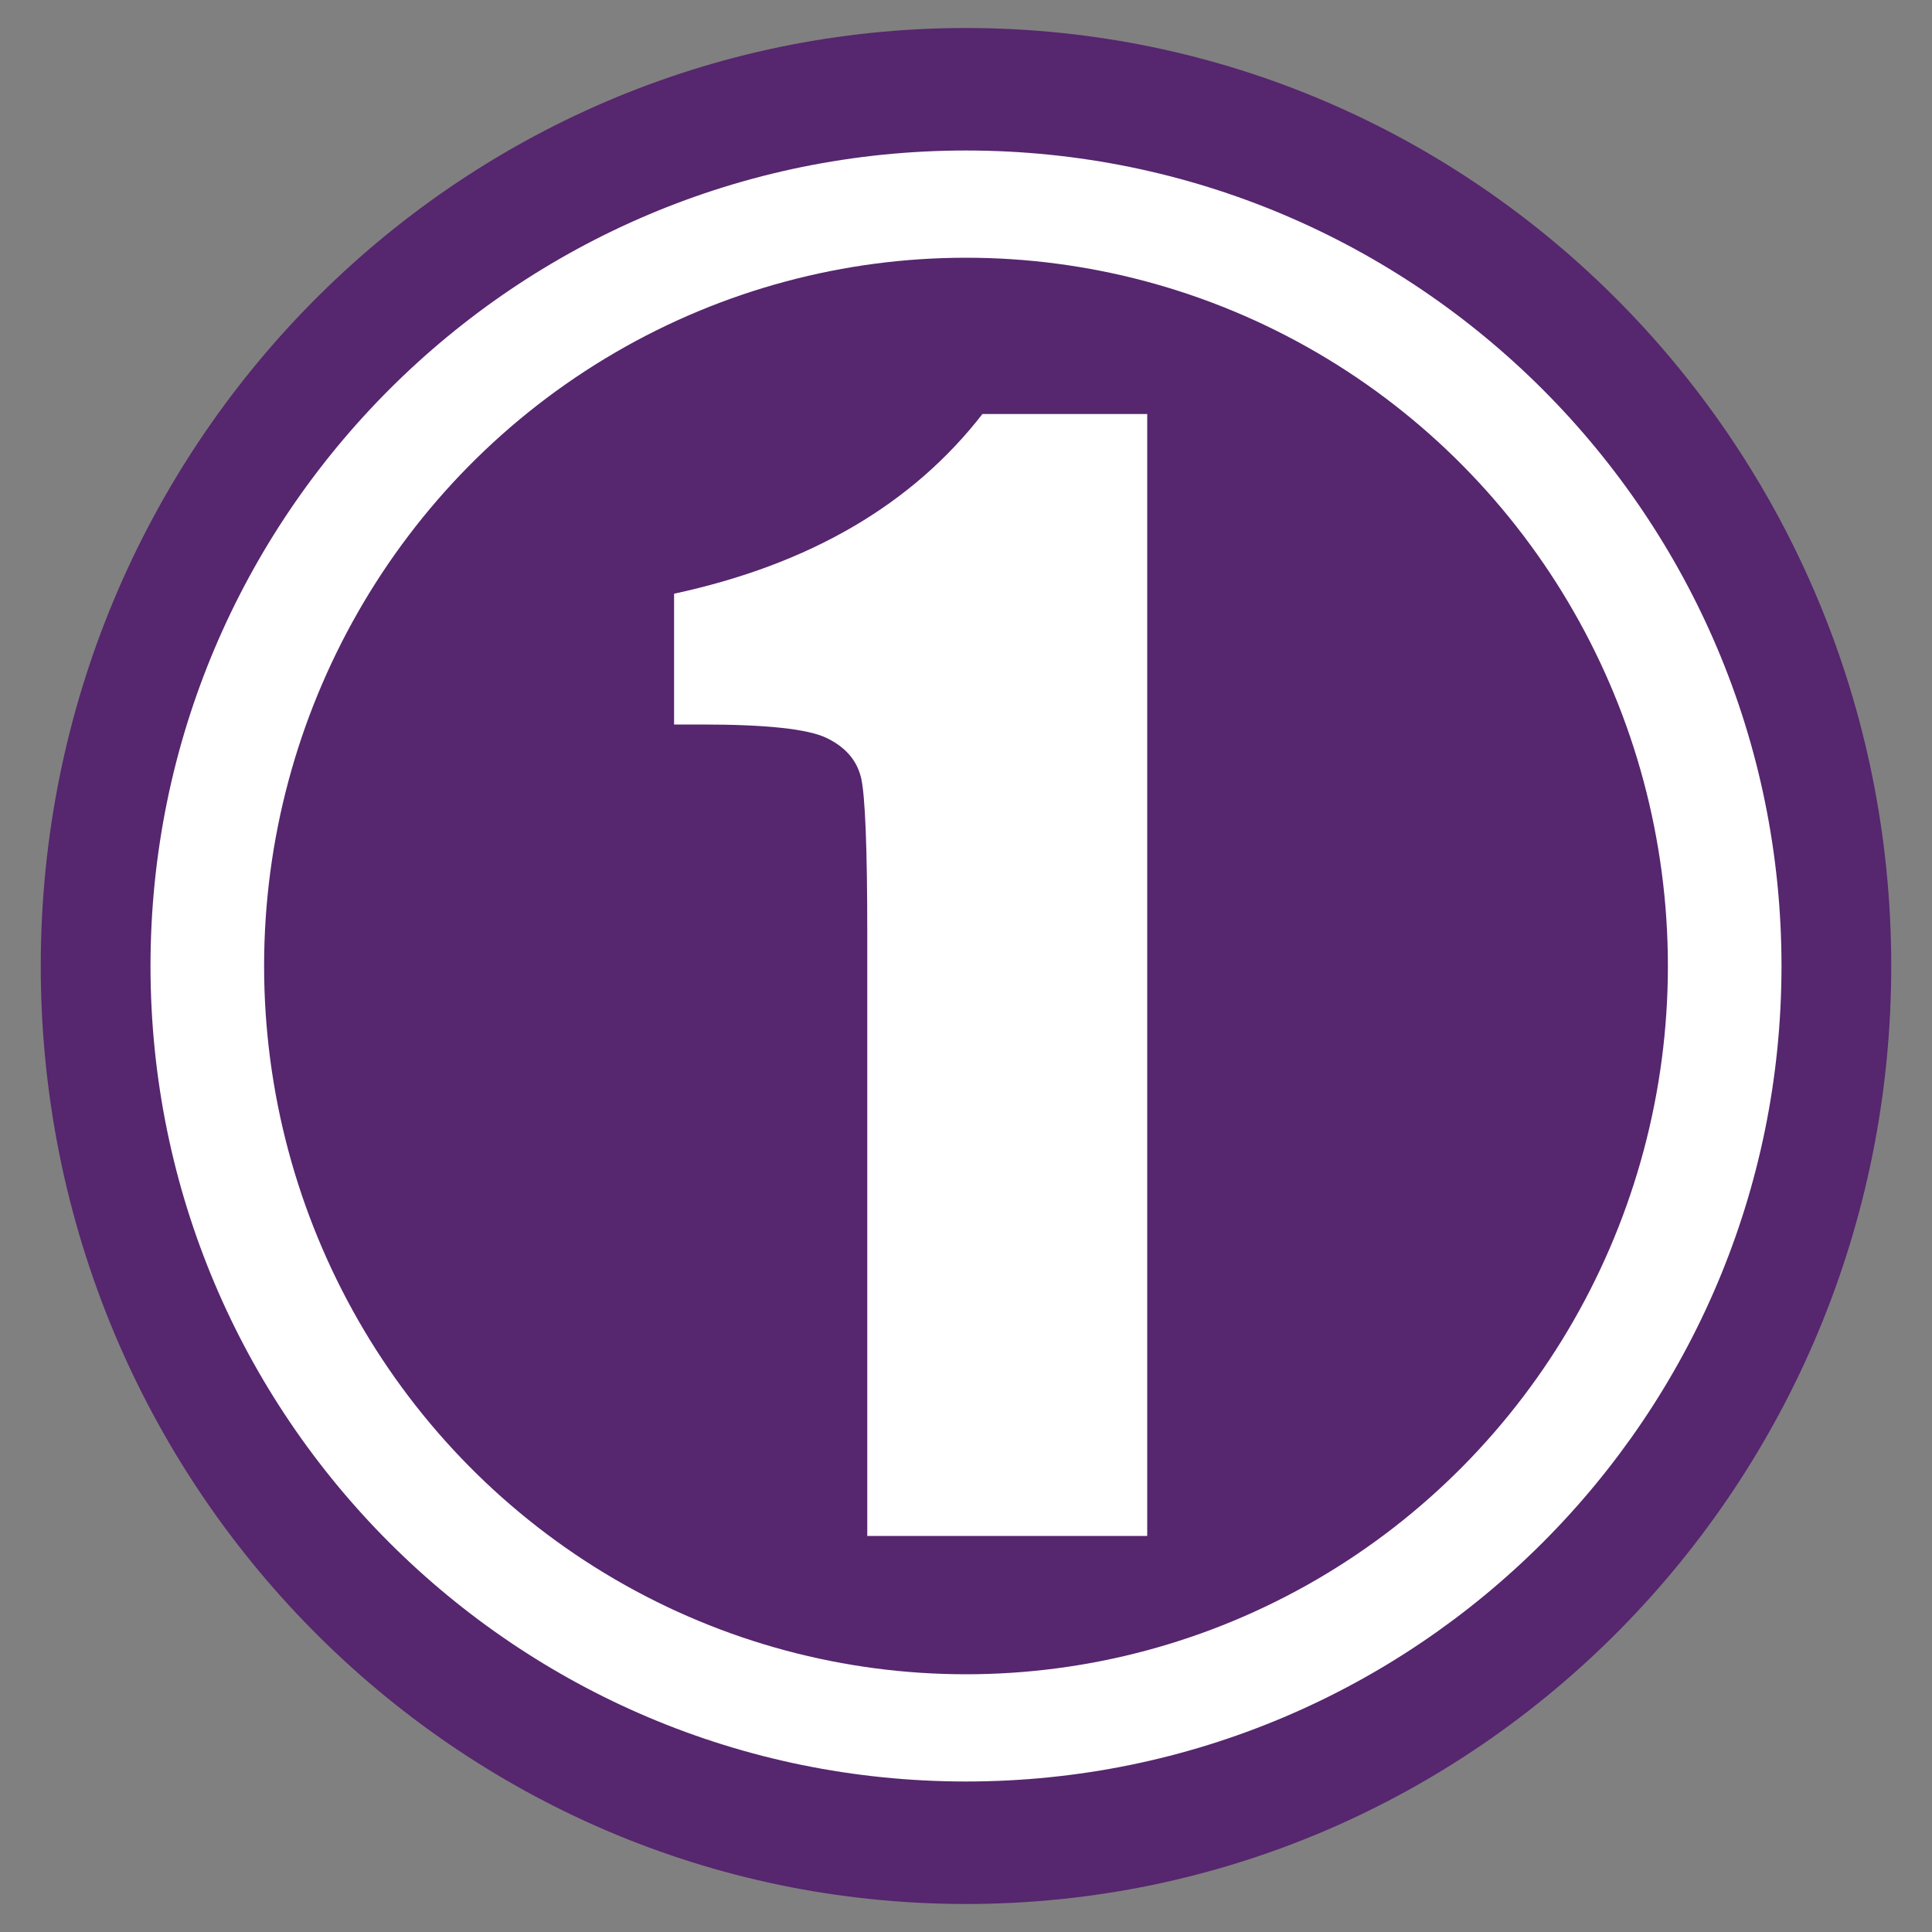
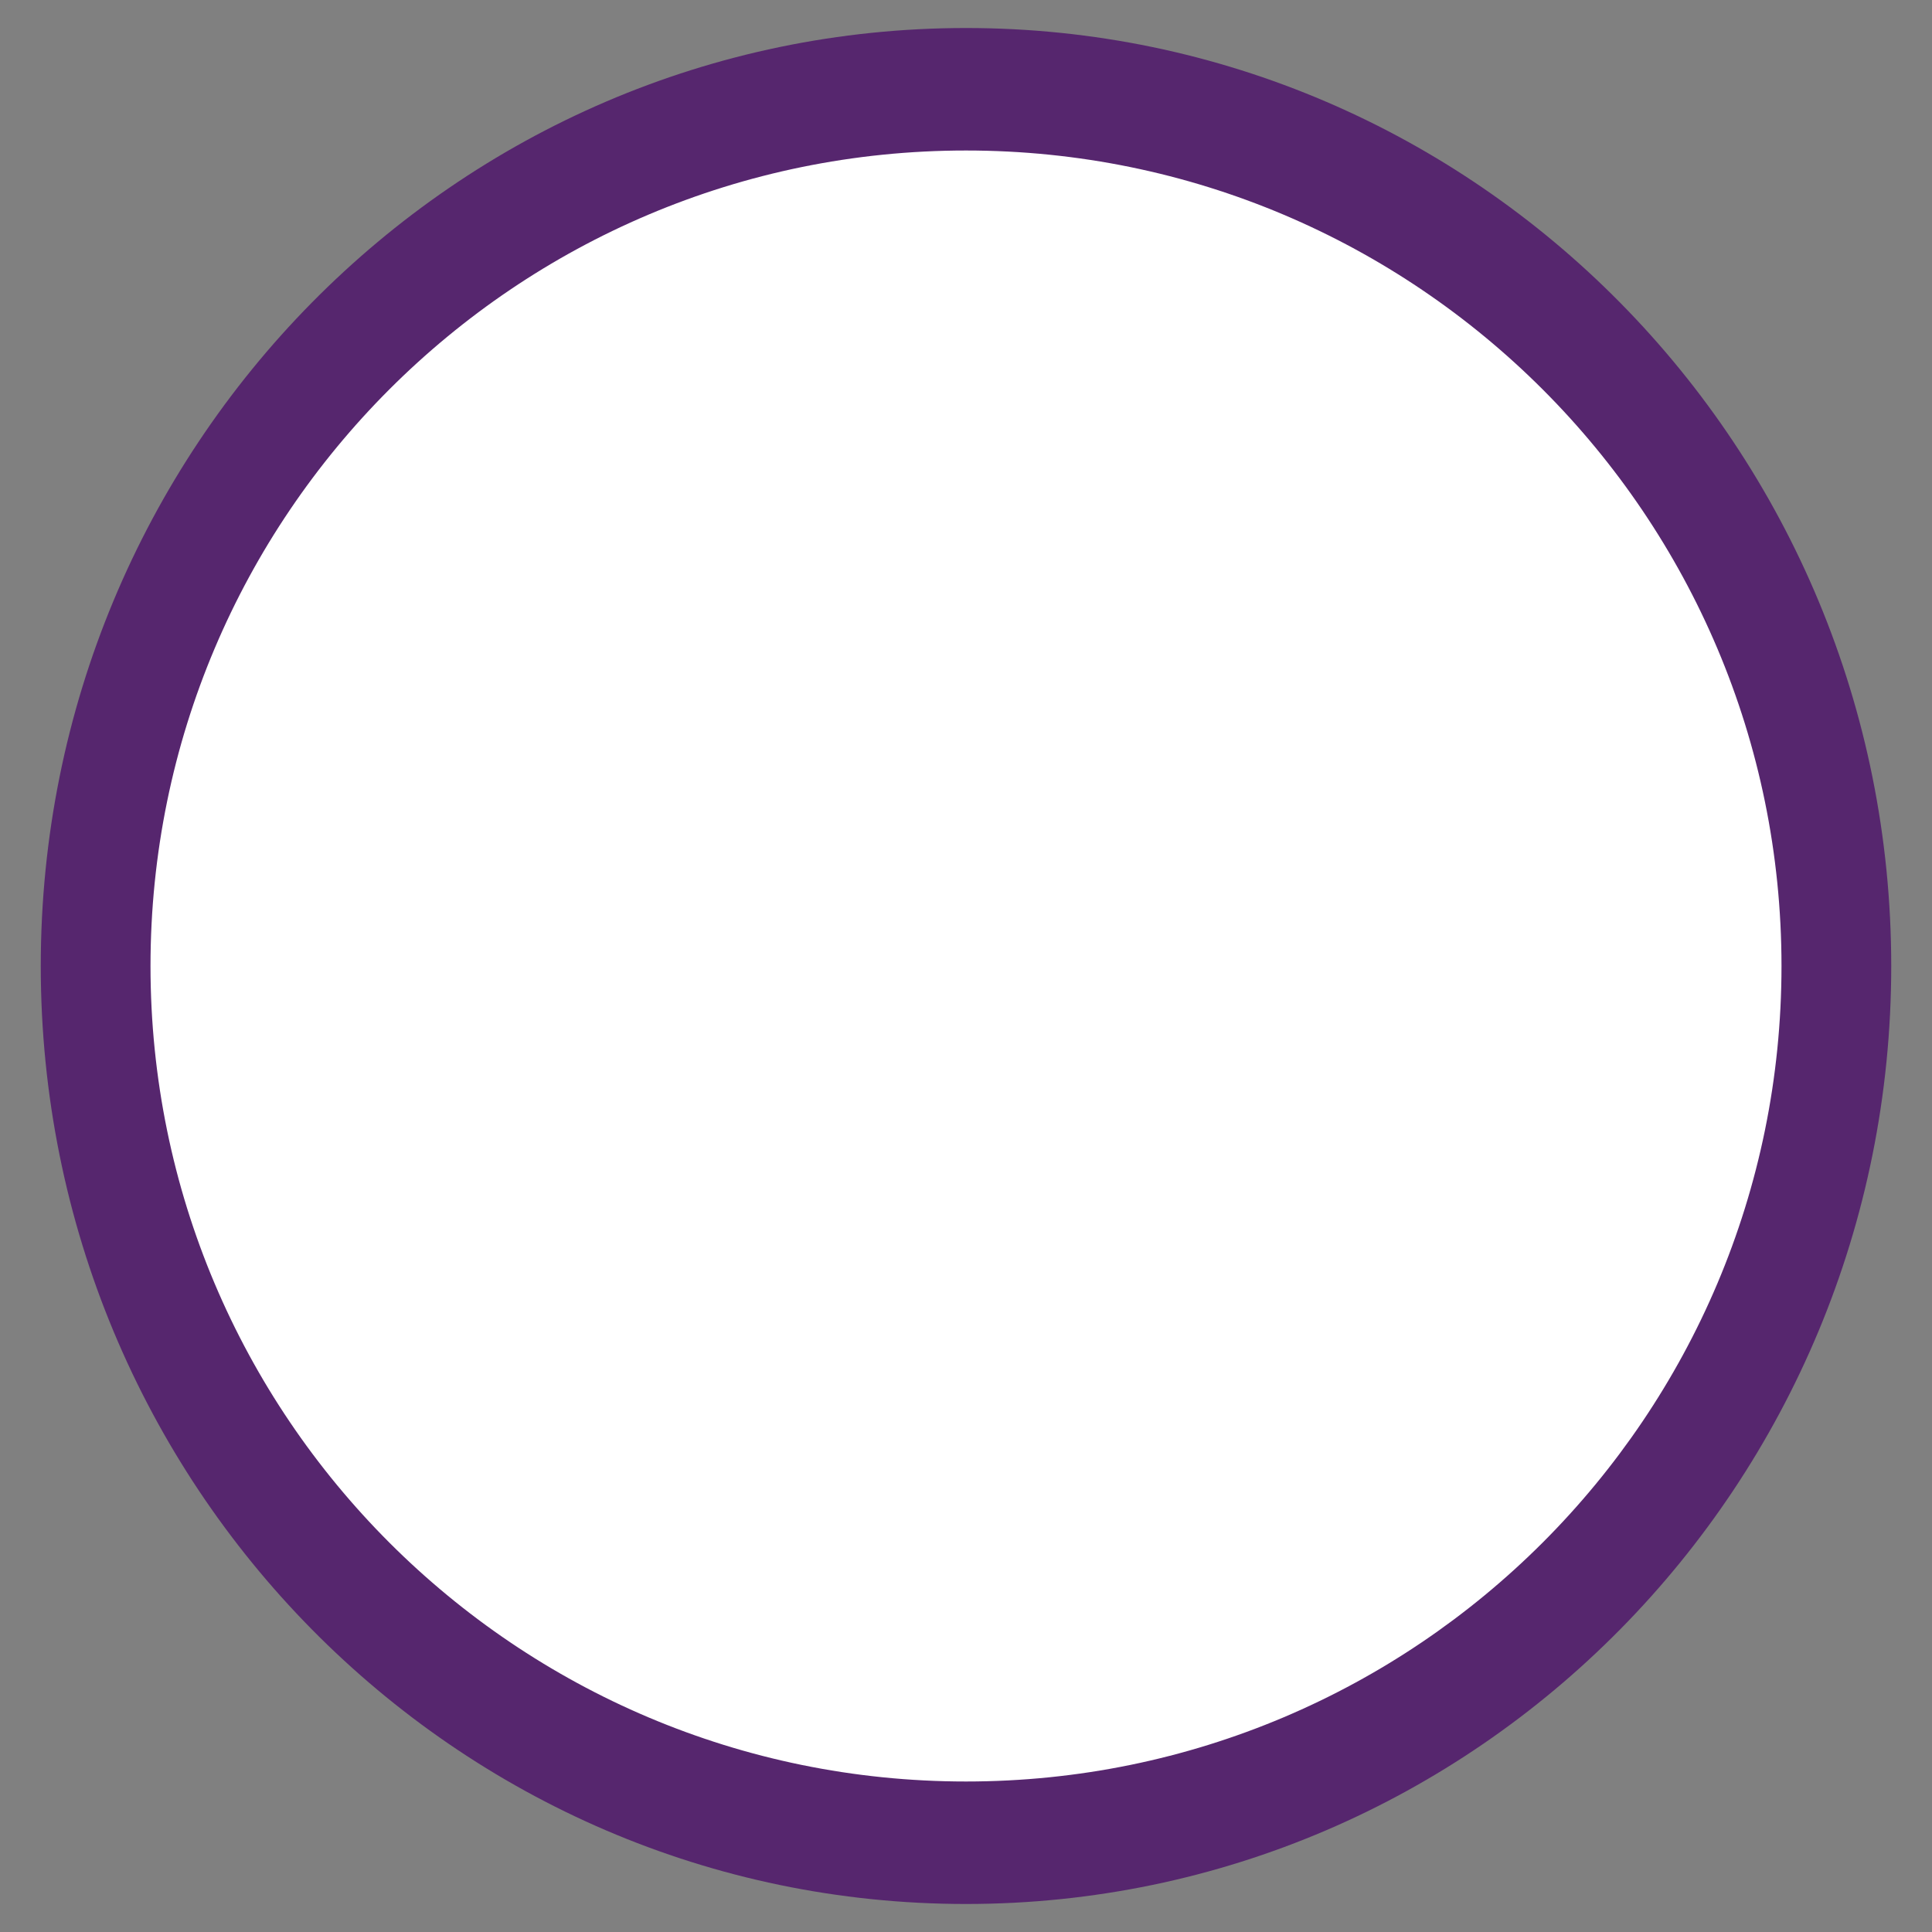
<svg xmlns="http://www.w3.org/2000/svg" id="Layer_1" viewBox="0 0 100 100">
  <rect x="0" y="0" width="100" height="100" fill="#808080" stroke="none" />
  <circle cx="50" cy="50" r="45.05" fill="#fff" stroke-width="0" />
  <path d="m97.89,50c0,26.82-21.44,48.55-47.89,48.55S2.11,76.82,2.11,50,23.55,1.45,50,1.45s47.89,21.74,47.89,48.55ZM50,7.79C26.69,7.79,7.79,26.69,7.79,50s18.9,42.21,42.21,42.21,42.21-18.9,42.21-42.21S73.31,7.79,50,7.79Z" fill="#56266e" stroke-width="0" />
-   <ellipse cx="50" cy="50" rx="36.33" ry="36.66" fill="#56266e" stroke-width="0" />
  <path d="m59.38,21.44v58.06h-14.49v-31.13c0-4.49-.11-7.2-.32-8.11-.22-.91-.81-1.59-1.78-2.06-.97-.47-3.12-.7-6.47-.7h-1.43v-6.77c7.01-1.51,12.32-4.61,15.96-9.3h8.54Z" fill="#fff" stroke-width="0" />
</svg>